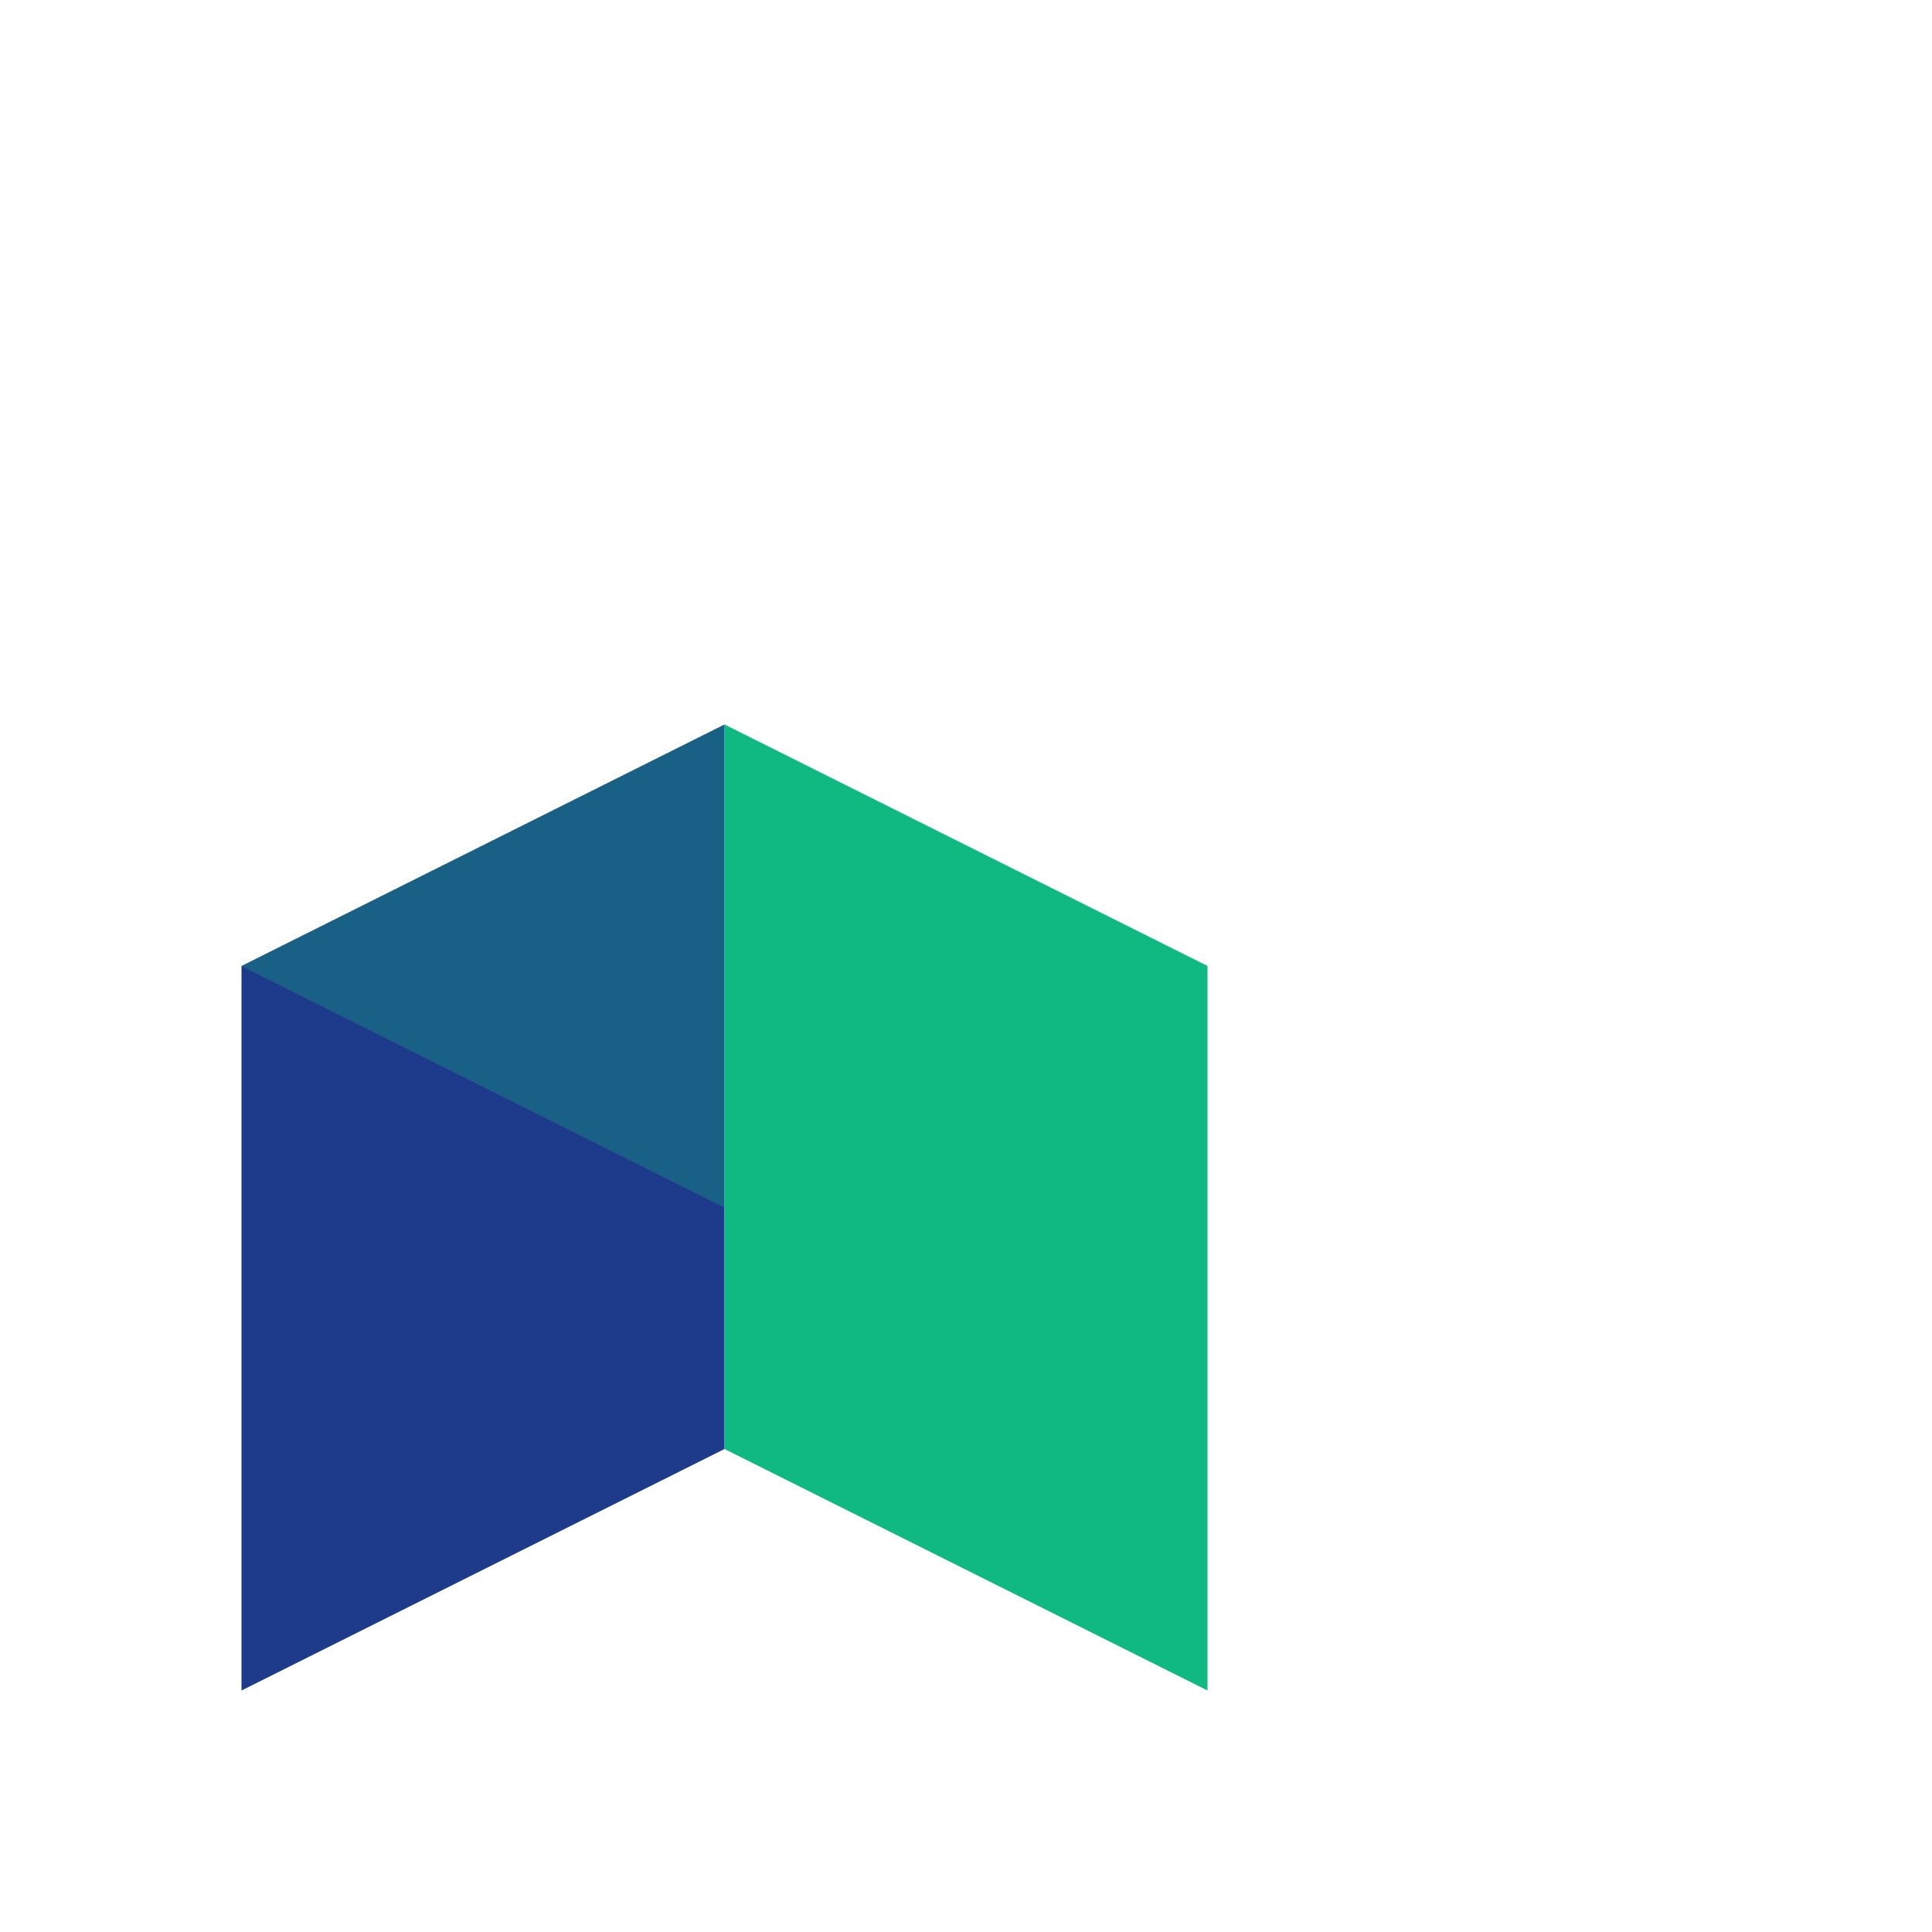
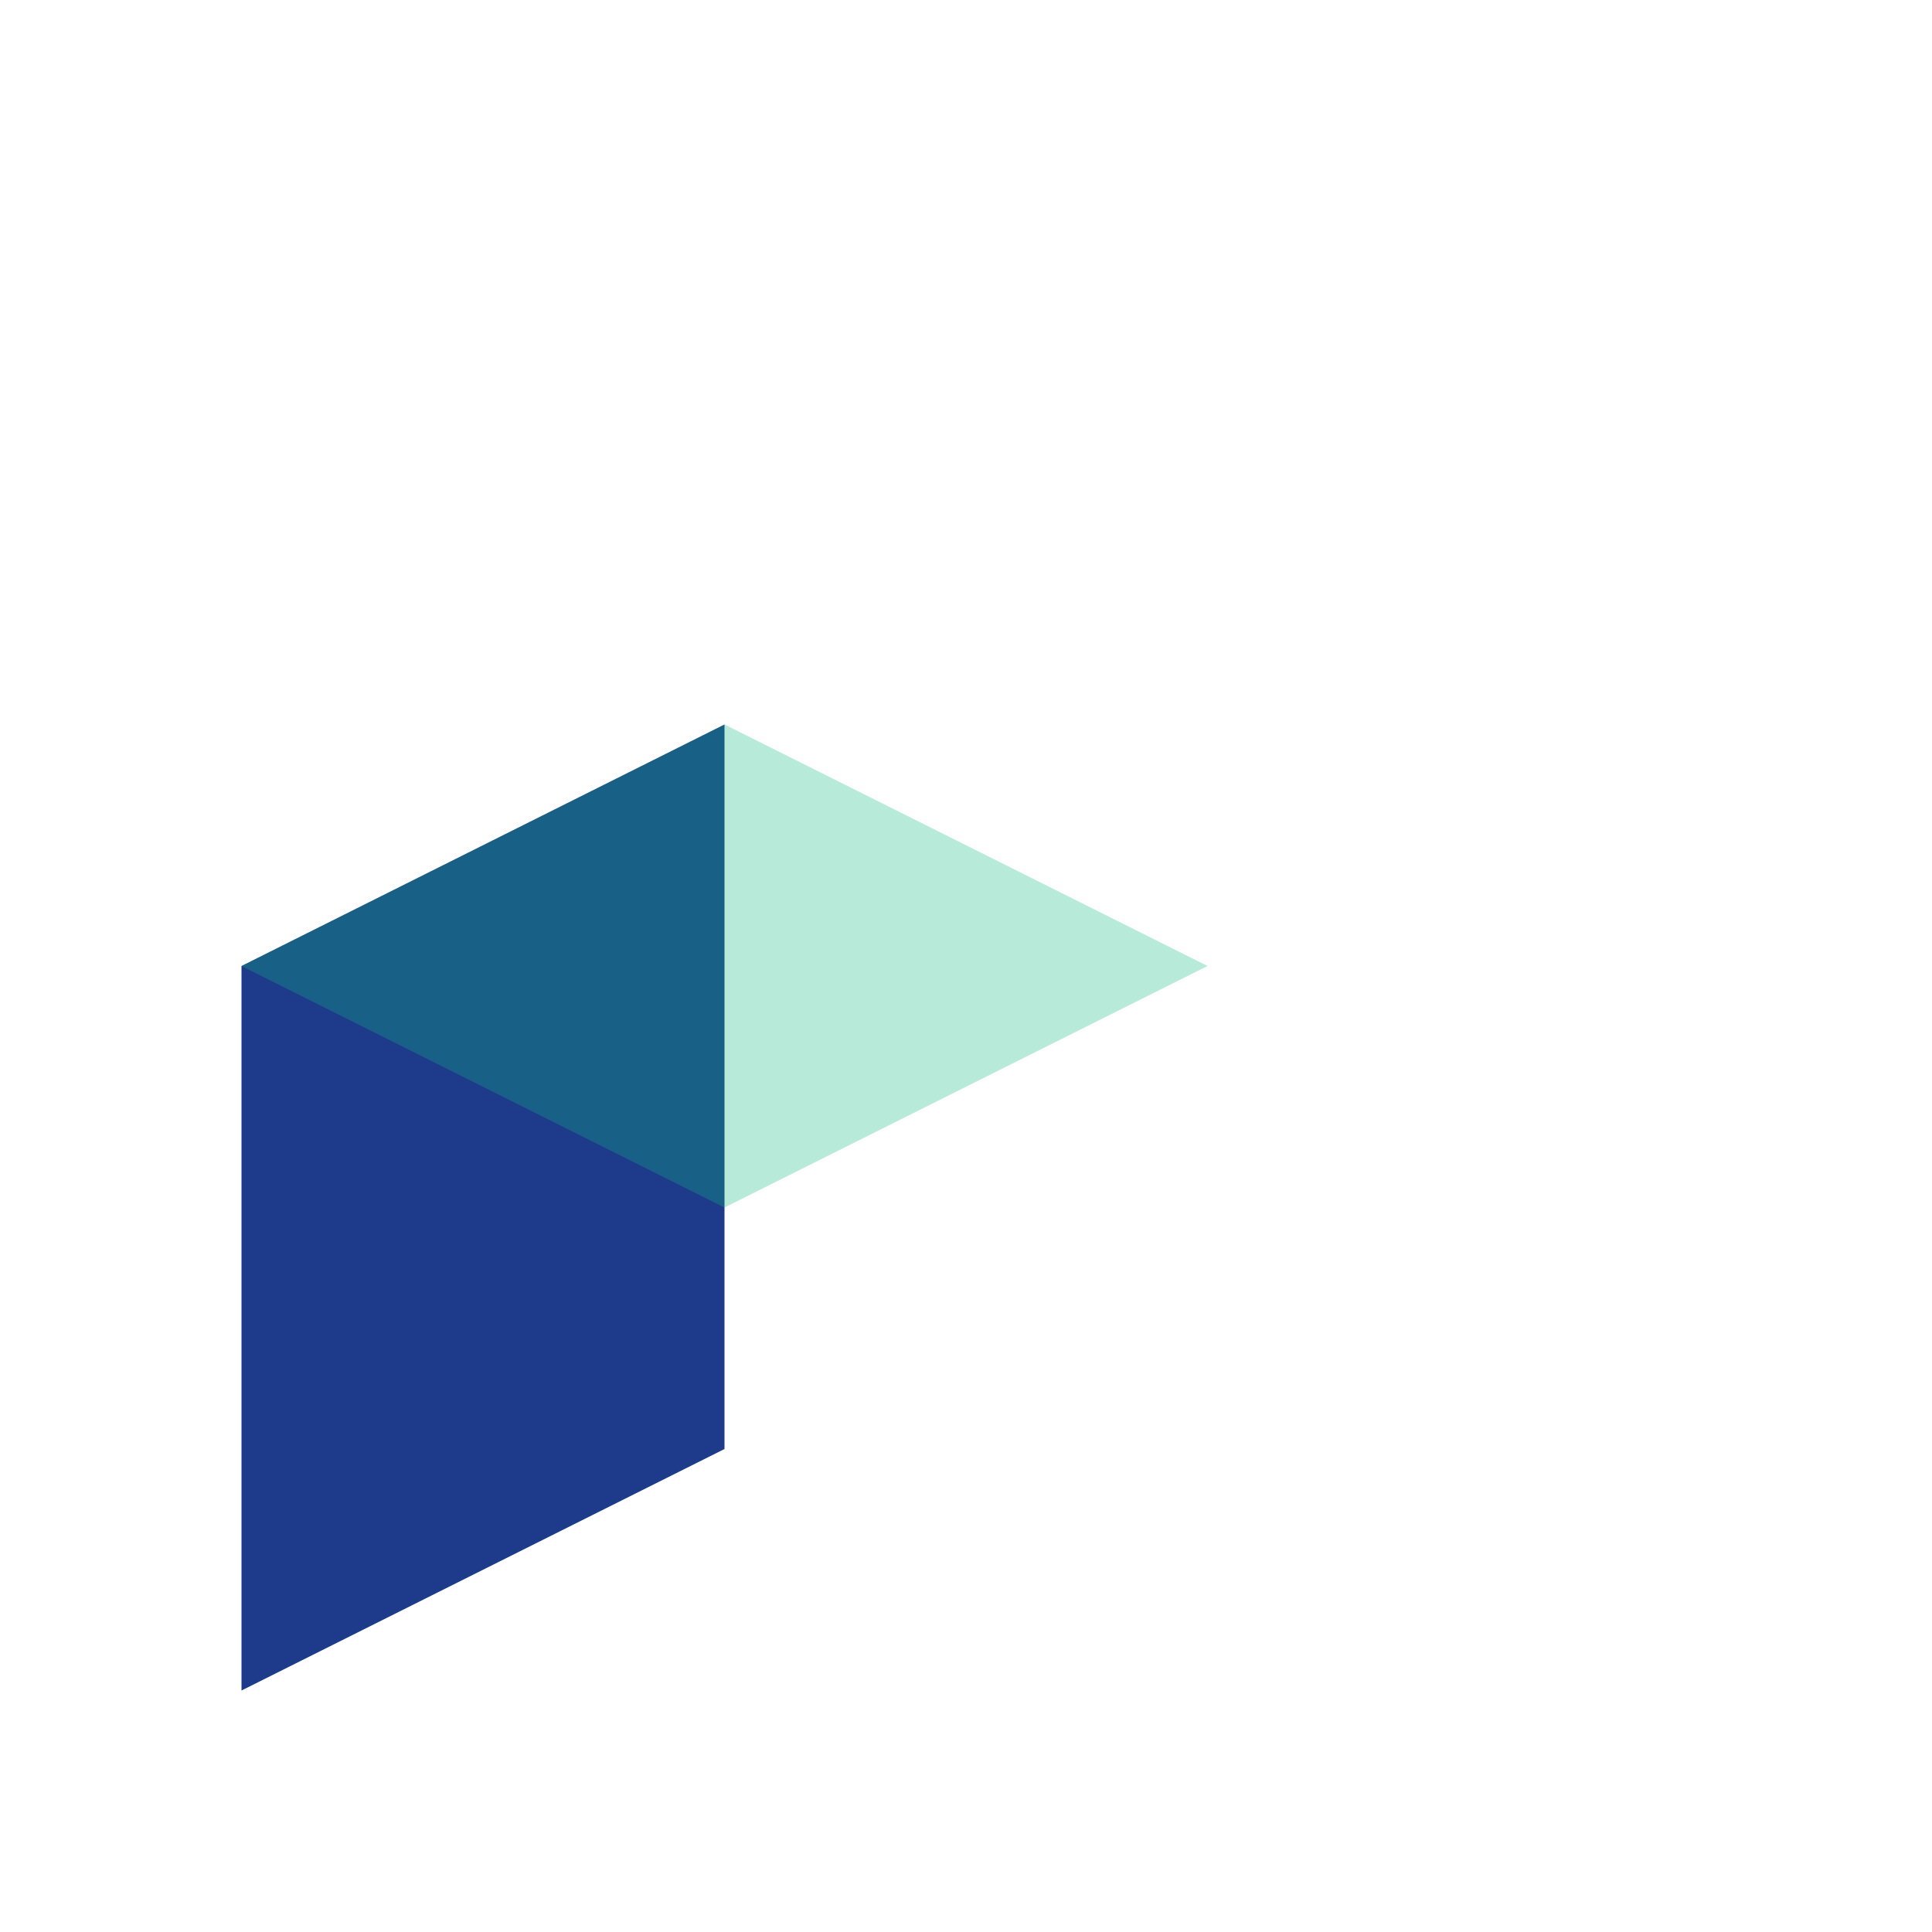
<svg xmlns="http://www.w3.org/2000/svg" width="80" height="80" viewBox="0 0 80 80">
  <g transform="translate(10,20)">
    <polygon points="0,20 20,10 20,40 0,50" fill="#1E3A8A" />
-     <polygon points="20,10 40,20 40,50 20,40" fill="#10B981" />
    <polygon points="0,20 20,10 40,20 20,30" fill="#10B981" fill-opacity="0.3" />
  </g>
</svg>